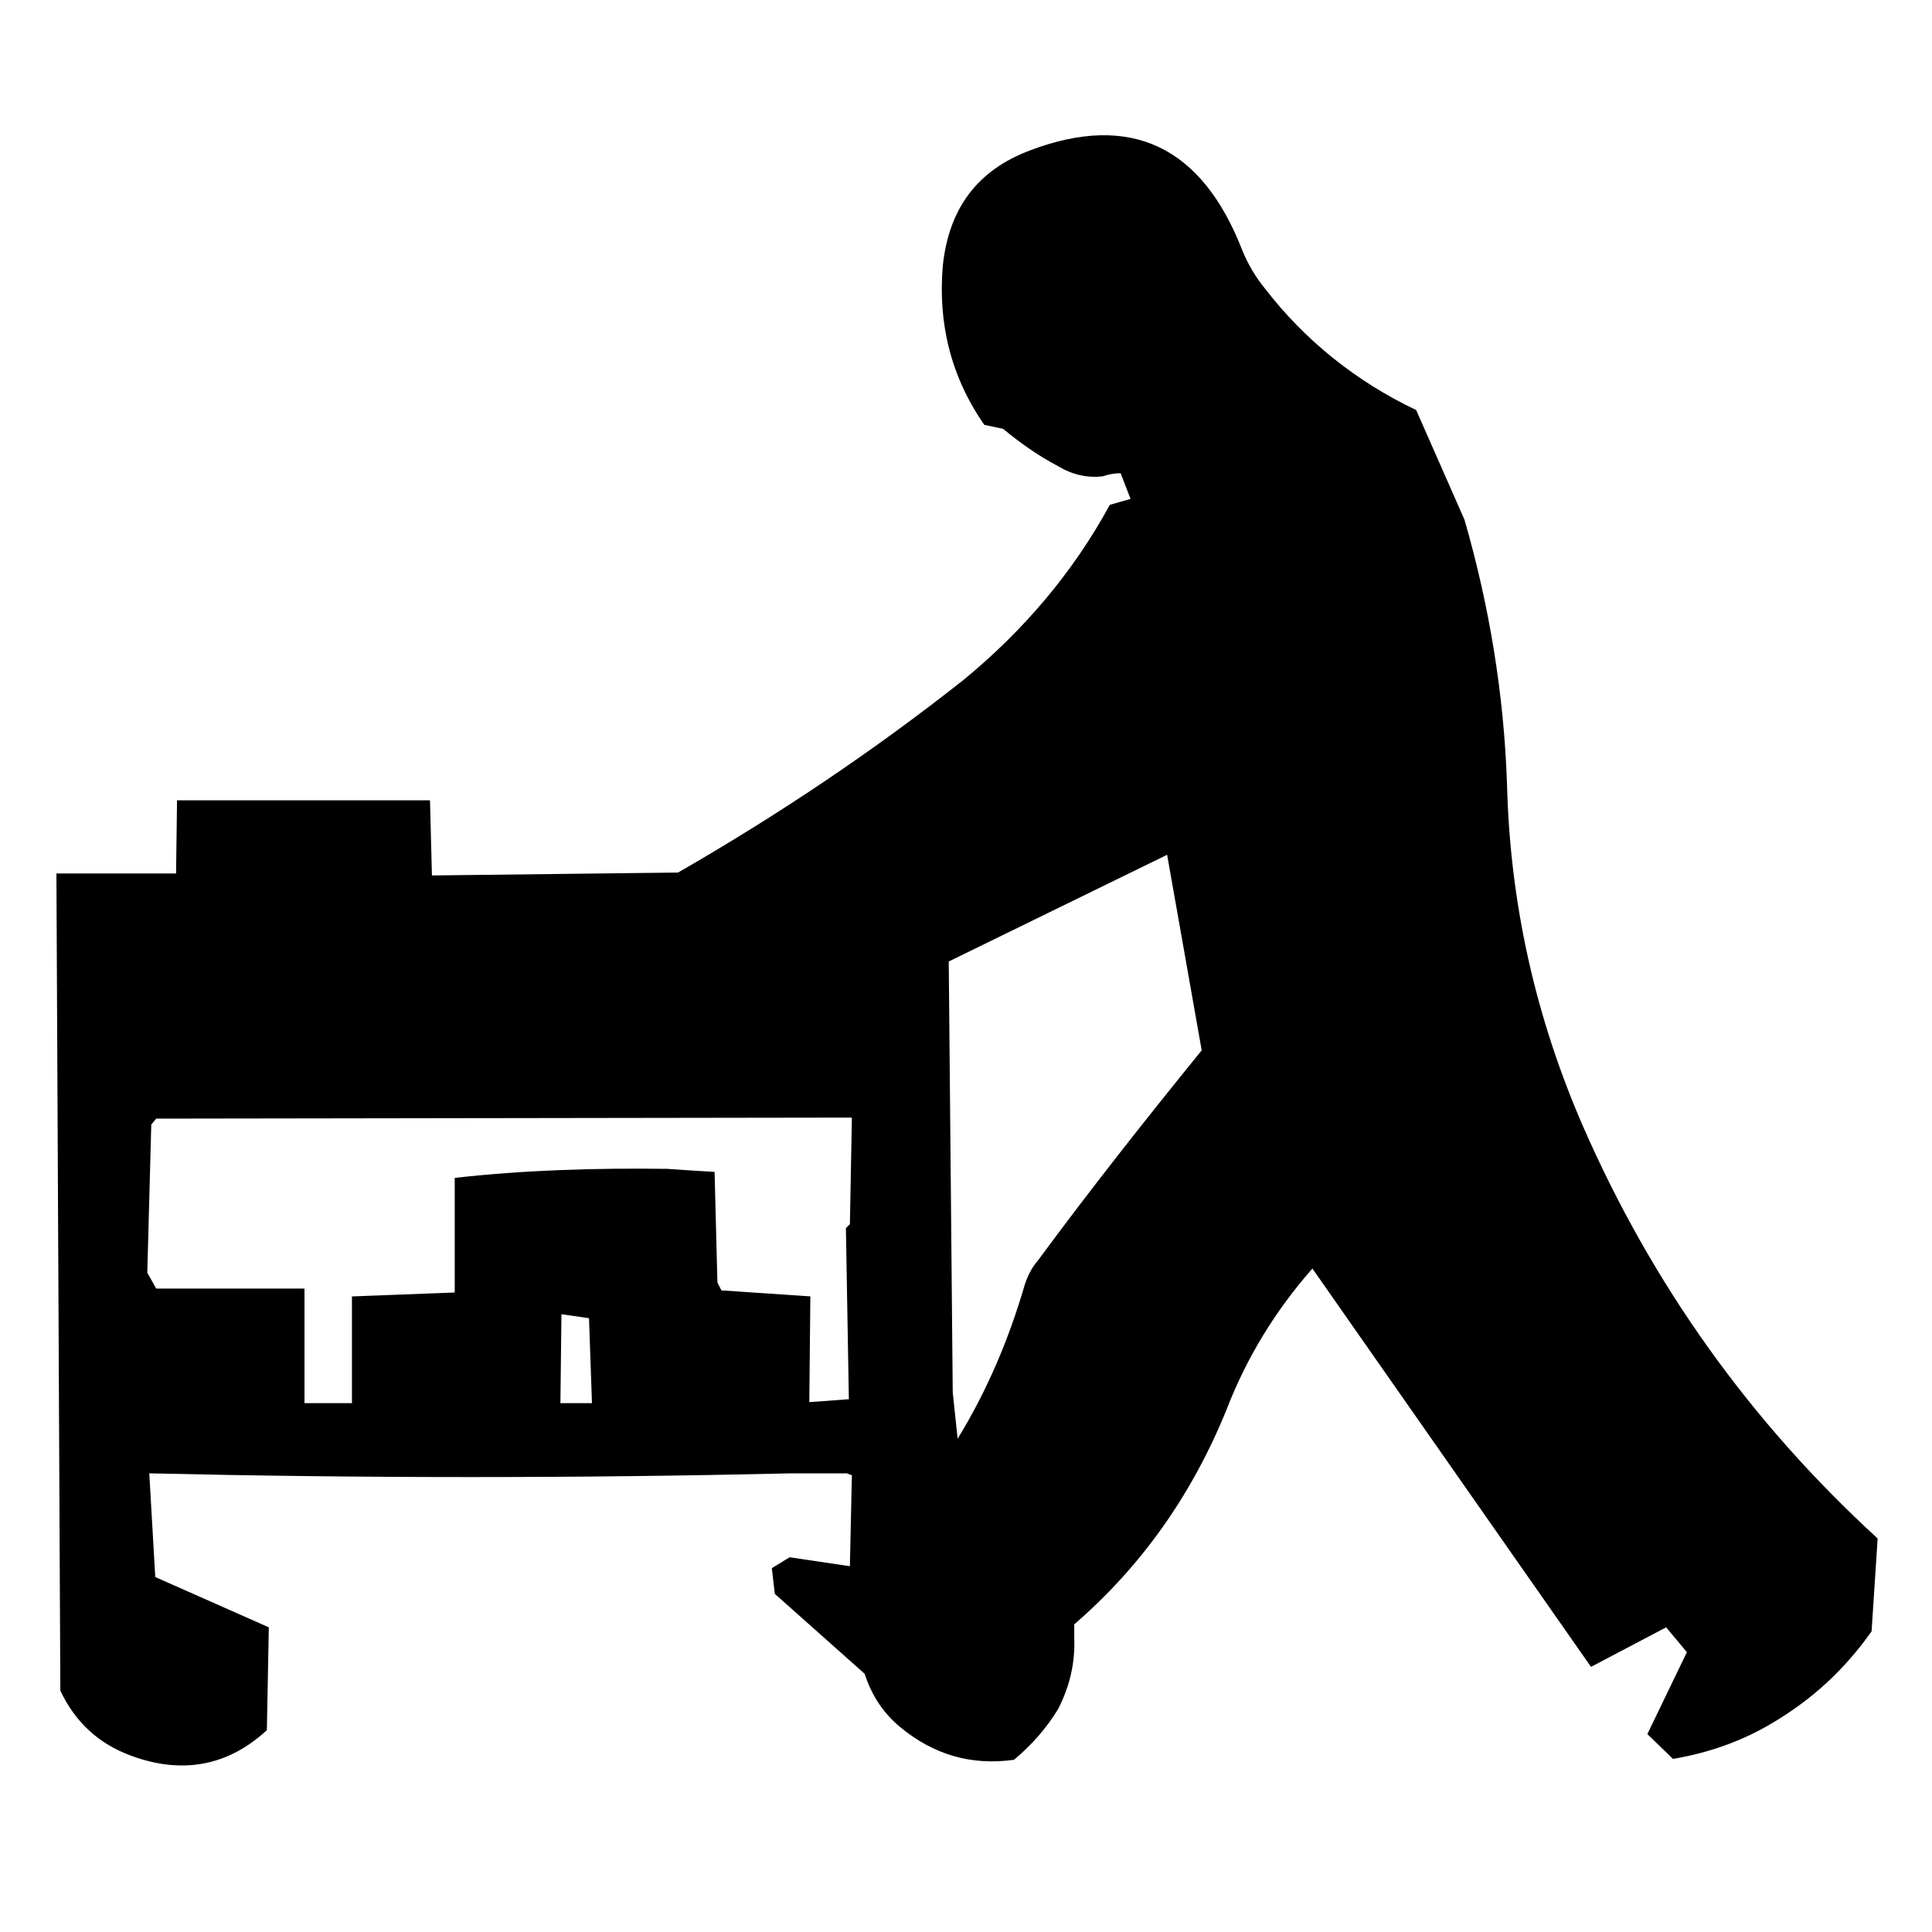
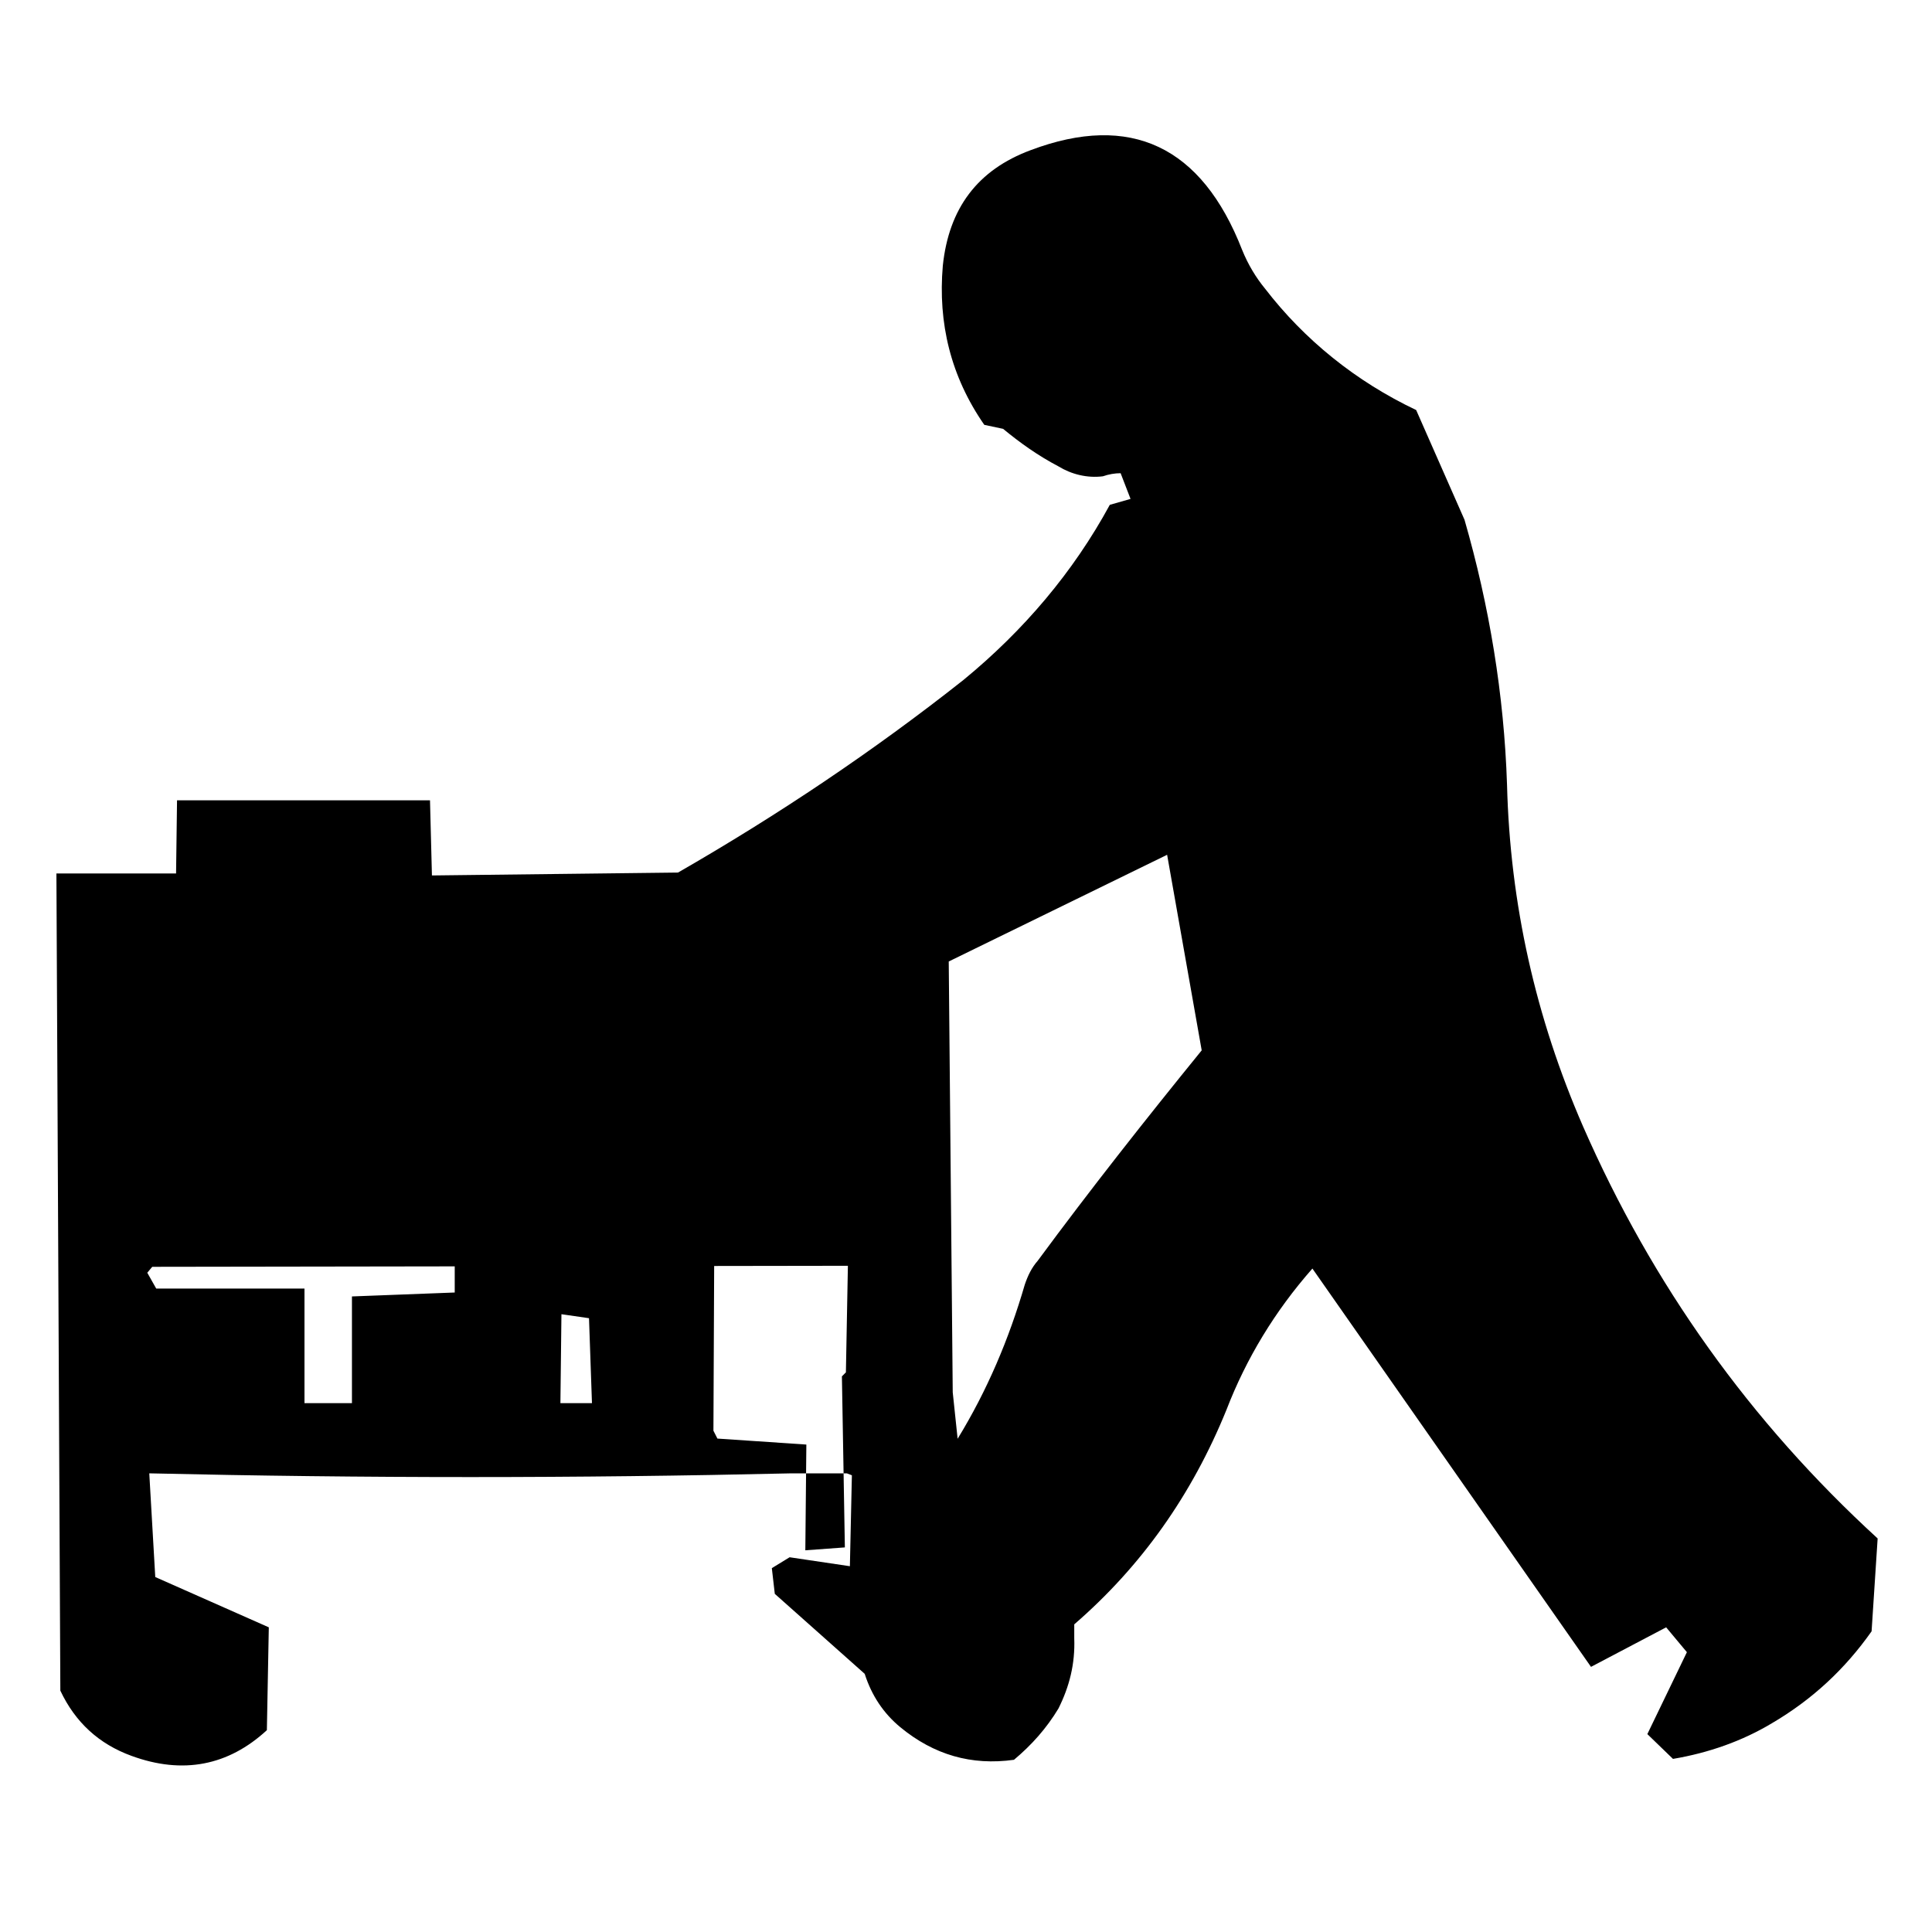
<svg xmlns="http://www.w3.org/2000/svg" version="1.1" id="Layer_1" x="0px" y="0px" width="30px" height="30px" viewBox="0 0 30 30" enable-background="new 0 0 30 30" xml:space="preserve">
  <g>
    <g>
      <g>
-         <path d="M15.284,6.597l0.292,0.062c0.261,0.215,0.538,0.414,0.86,0.583c0.199,0.122,0.445,0.185,0.689,0.154     c0.093-0.032,0.186-0.048,0.276-0.048l0.154,0.399l-0.322,0.092c-0.567,1.044-1.336,1.95-2.271,2.718     c-1.396,1.104-2.884,2.101-4.434,2.992l-3.821,0.045l-0.03-1.167H2.749l-0.015,1.136H0.876l0.061,12.689     c0.231,0.491,0.599,0.829,1.105,1.013c0.797,0.292,1.503,0.153,2.102-0.399l0.03-1.597l-1.763-0.781l-0.093-1.61     c3.33,0.077,6.645,0.077,9.974,0c0.276,0,0.568,0,0.858,0l0.078,0.03l-0.031,1.412l-0.936-0.139l-0.276,0.169l0.046,0.399     l1.396,1.242c0.108,0.338,0.292,0.613,0.553,0.829c0.522,0.43,1.105,0.598,1.765,0.506c0.276-0.231,0.506-0.49,0.691-0.797     c0.169-0.339,0.26-0.691,0.245-1.091c0-0.075,0-0.137,0-0.215c1.044-0.904,1.826-2.01,2.363-3.33     c0.307-0.797,0.752-1.533,1.335-2.195l4.326,6.185l1.167-0.614l0.322,0.386l-0.614,1.272l0.398,0.385     c0.553-0.093,1.075-0.277,1.535-0.553c0.629-0.369,1.137-0.843,1.549-1.428l0.094-1.442c-1.979-1.812-3.499-3.942-4.574-6.397     c-0.735-1.688-1.134-3.453-1.181-5.311c-0.046-1.396-0.275-2.775-0.66-4.11L21.99,6.367c-0.937-0.445-1.734-1.089-2.348-1.887     c-0.138-0.168-0.261-0.369-0.354-0.599c-0.628-1.611-1.732-2.133-3.282-1.55c-0.829,0.307-1.273,0.906-1.366,1.795     C14.563,5.017,14.763,5.846,15.284,6.597z M16.113,19.578c-0.093,0.106-0.153,0.23-0.2,0.369     c-0.245,0.843-0.583,1.643-1.043,2.394l-0.076-0.721l-0.062-6.69l3.391-1.657l0.537,3.037     C17.786,17.385,16.927,18.474,16.113,19.578z M11.096,18.197c-0.246-0.015-0.492-0.029-0.737-0.047     c-1.104-0.015-2.209,0.018-3.298,0.14v1.78l-1.596,0.061v1.657H4.728v-1.779H2.426l-0.139-0.246l0.062-2.301l0.077-0.092     l10.802-0.016l-0.031,1.655l-0.062,0.062l0.046,2.656l-0.614,0.045l0.016-1.642l-1.381-0.093l-0.062-0.122L11.096,18.197z      M9.146,20.469l0.046,1.319H8.702l0.016-1.381L9.146,20.469z" />
+         <path d="M15.284,6.597l0.292,0.062c0.261,0.215,0.538,0.414,0.86,0.583c0.199,0.122,0.445,0.185,0.689,0.154     c0.093-0.032,0.186-0.048,0.276-0.048l0.154,0.399l-0.322,0.092c-0.567,1.044-1.336,1.95-2.271,2.718     c-1.396,1.104-2.884,2.101-4.434,2.992l-3.821,0.045l-0.03-1.167H2.749l-0.015,1.136H0.876l0.061,12.689     c0.231,0.491,0.599,0.829,1.105,1.013c0.797,0.292,1.503,0.153,2.102-0.399l0.03-1.597l-1.763-0.781l-0.093-1.61     c3.33,0.077,6.645,0.077,9.974,0c0.276,0,0.568,0,0.858,0l0.078,0.03l-0.031,1.412l-0.936-0.139l-0.276,0.169l0.046,0.399     l1.396,1.242c0.108,0.338,0.292,0.613,0.553,0.829c0.522,0.43,1.105,0.598,1.765,0.506c0.276-0.231,0.506-0.49,0.691-0.797     c0.169-0.339,0.26-0.691,0.245-1.091c0-0.075,0-0.137,0-0.215c1.044-0.904,1.826-2.01,2.363-3.33     c0.307-0.797,0.752-1.533,1.335-2.195l4.326,6.185l1.167-0.614l0.322,0.386l-0.614,1.272l0.398,0.385     c0.553-0.093,1.075-0.277,1.535-0.553c0.629-0.369,1.137-0.843,1.549-1.428l0.094-1.442c-1.979-1.812-3.499-3.942-4.574-6.397     c-0.735-1.688-1.134-3.453-1.181-5.311c-0.046-1.396-0.275-2.775-0.66-4.11L21.99,6.367c-0.937-0.445-1.734-1.089-2.348-1.887     c-0.138-0.168-0.261-0.369-0.354-0.599c-0.628-1.611-1.732-2.133-3.282-1.55c-0.829,0.307-1.273,0.906-1.366,1.795     C14.563,5.017,14.763,5.846,15.284,6.597z M16.113,19.578c-0.093,0.106-0.153,0.23-0.2,0.369     c-0.245,0.843-0.583,1.643-1.043,2.394l-0.076-0.721l-0.062-6.69l3.391-1.657l0.537,3.037     C17.786,17.385,16.927,18.474,16.113,19.578z M11.096,18.197c-0.246-0.015-0.492-0.029-0.737-0.047     c-1.104-0.015-2.209,0.018-3.298,0.14v1.78l-1.596,0.061v1.657H4.728v-1.779H2.426l-0.139-0.246l0.077-0.092     l10.802-0.016l-0.031,1.655l-0.062,0.062l0.046,2.656l-0.614,0.045l0.016-1.642l-1.381-0.093l-0.062-0.122L11.096,18.197z      M9.146,20.469l0.046,1.319H8.702l0.016-1.381L9.146,20.469z" />
      </g>
    </g>
  </g>
</svg>